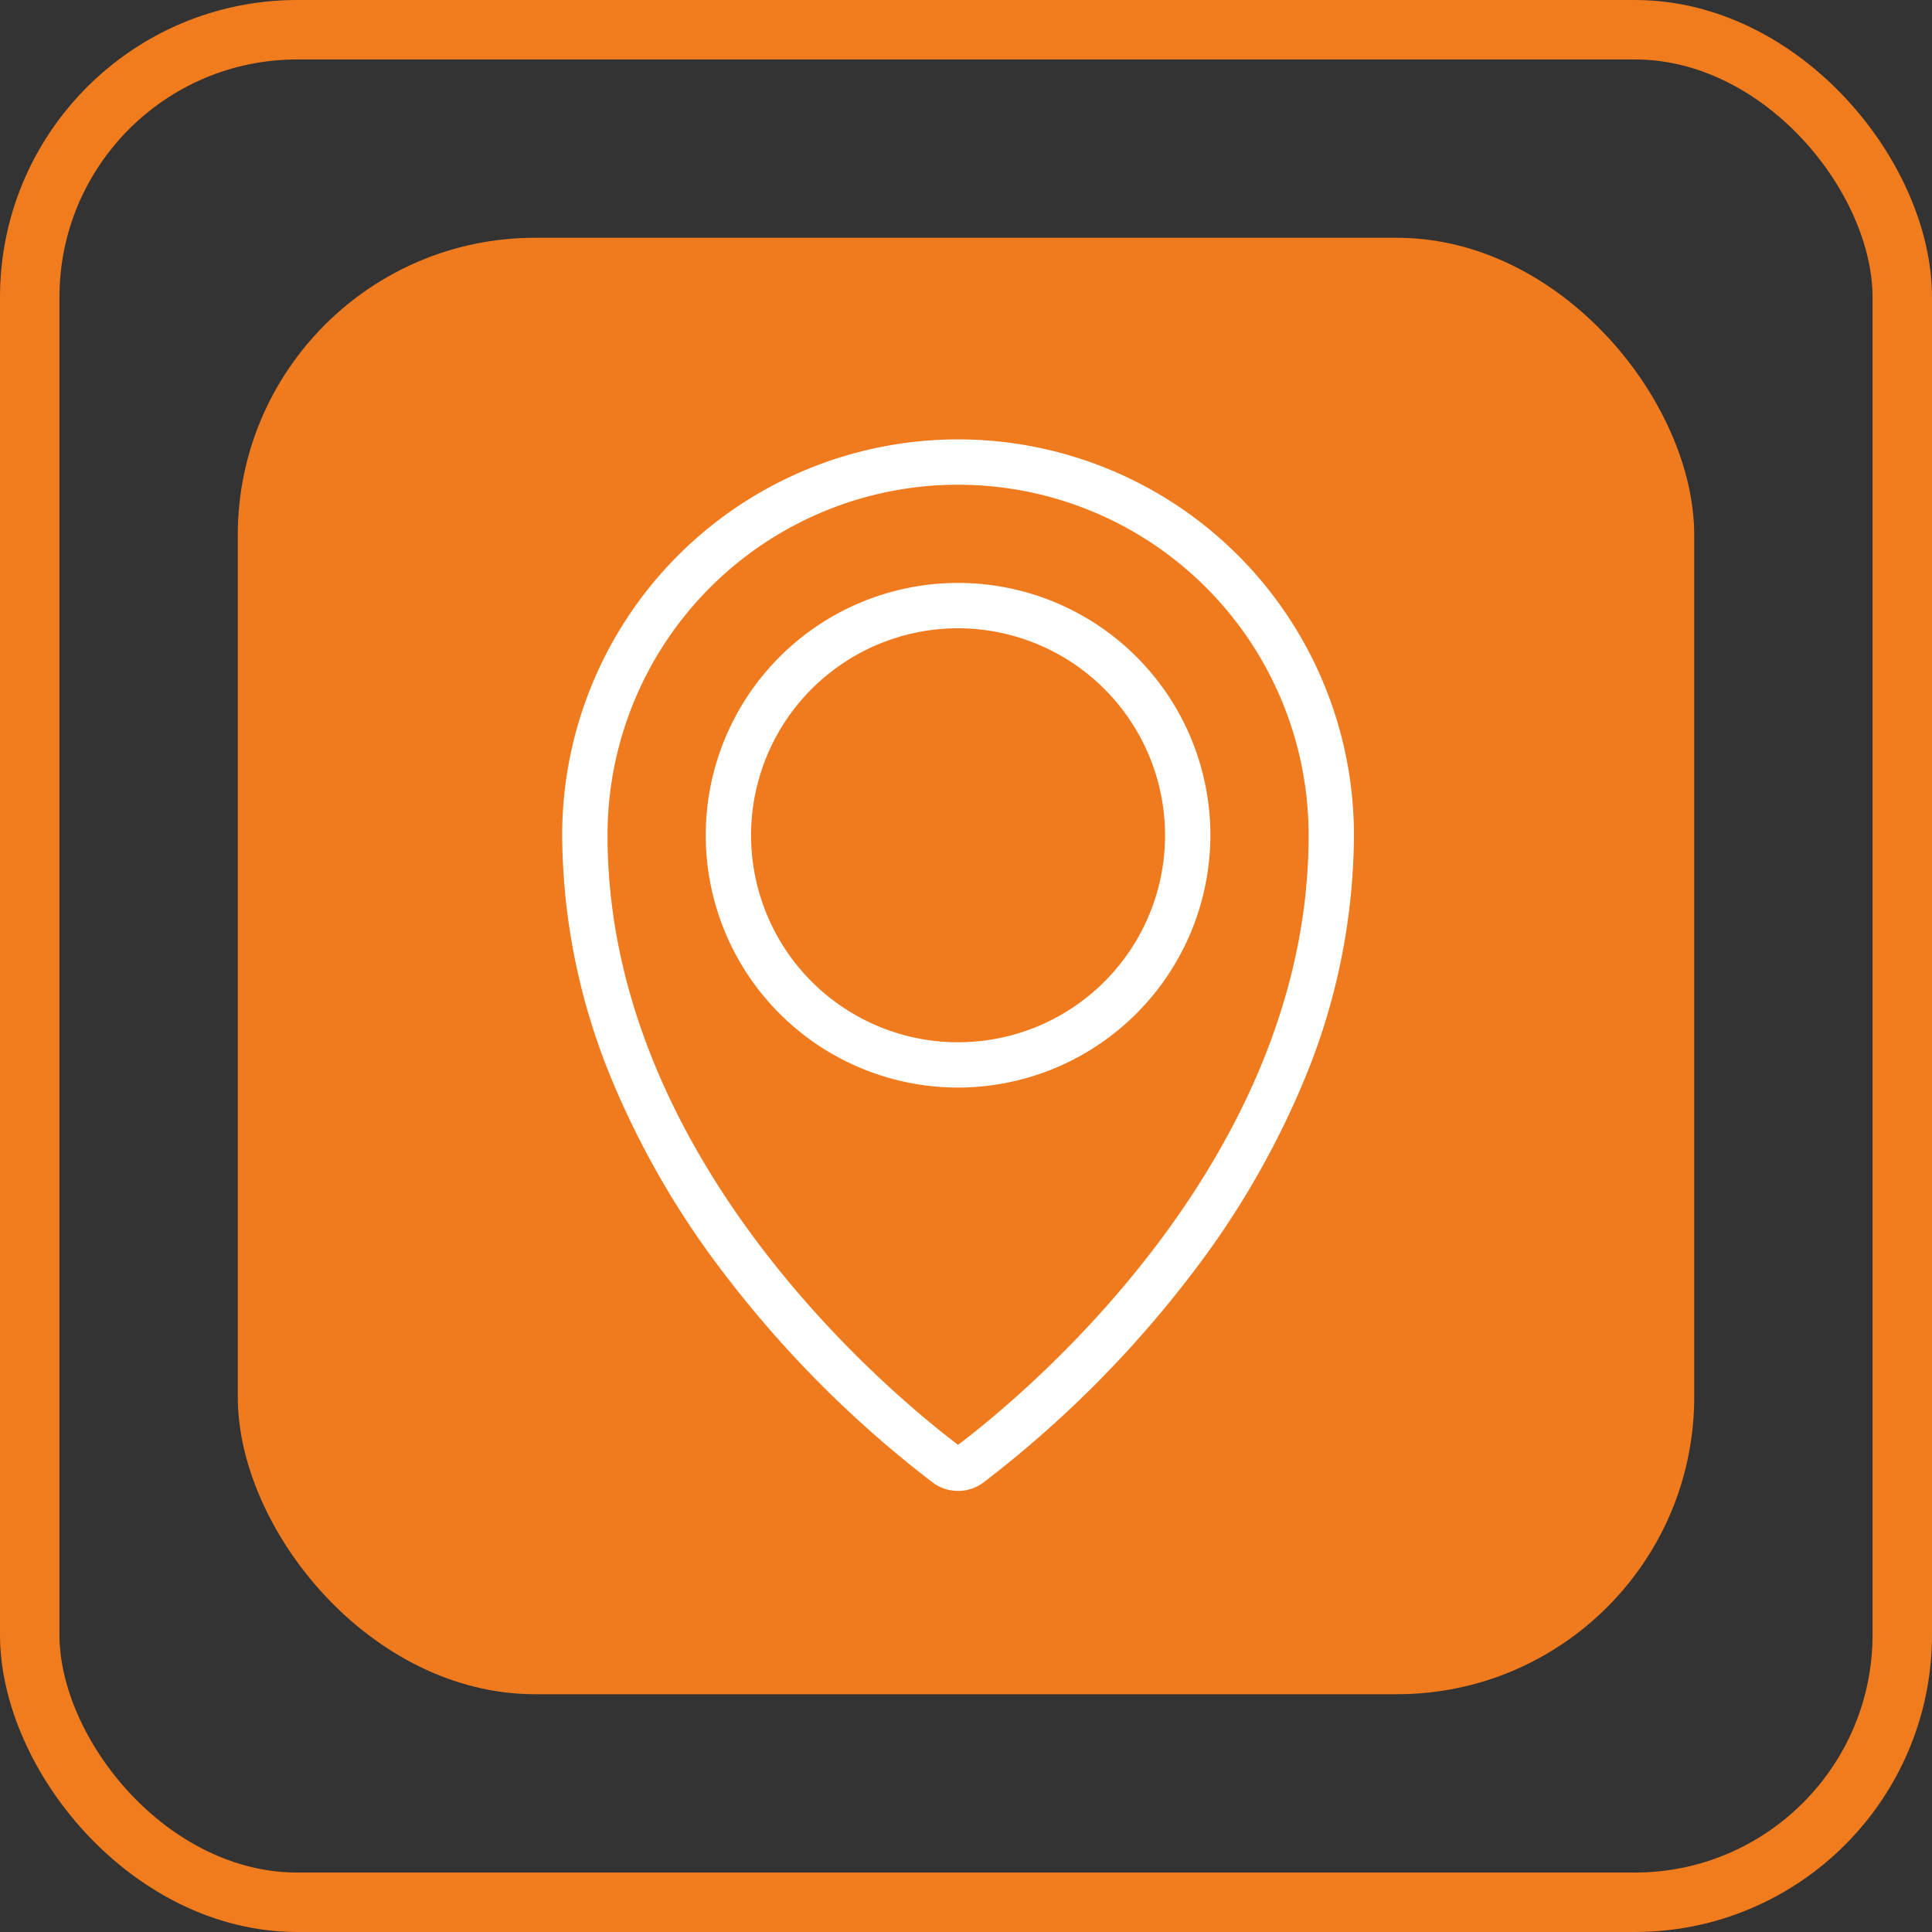
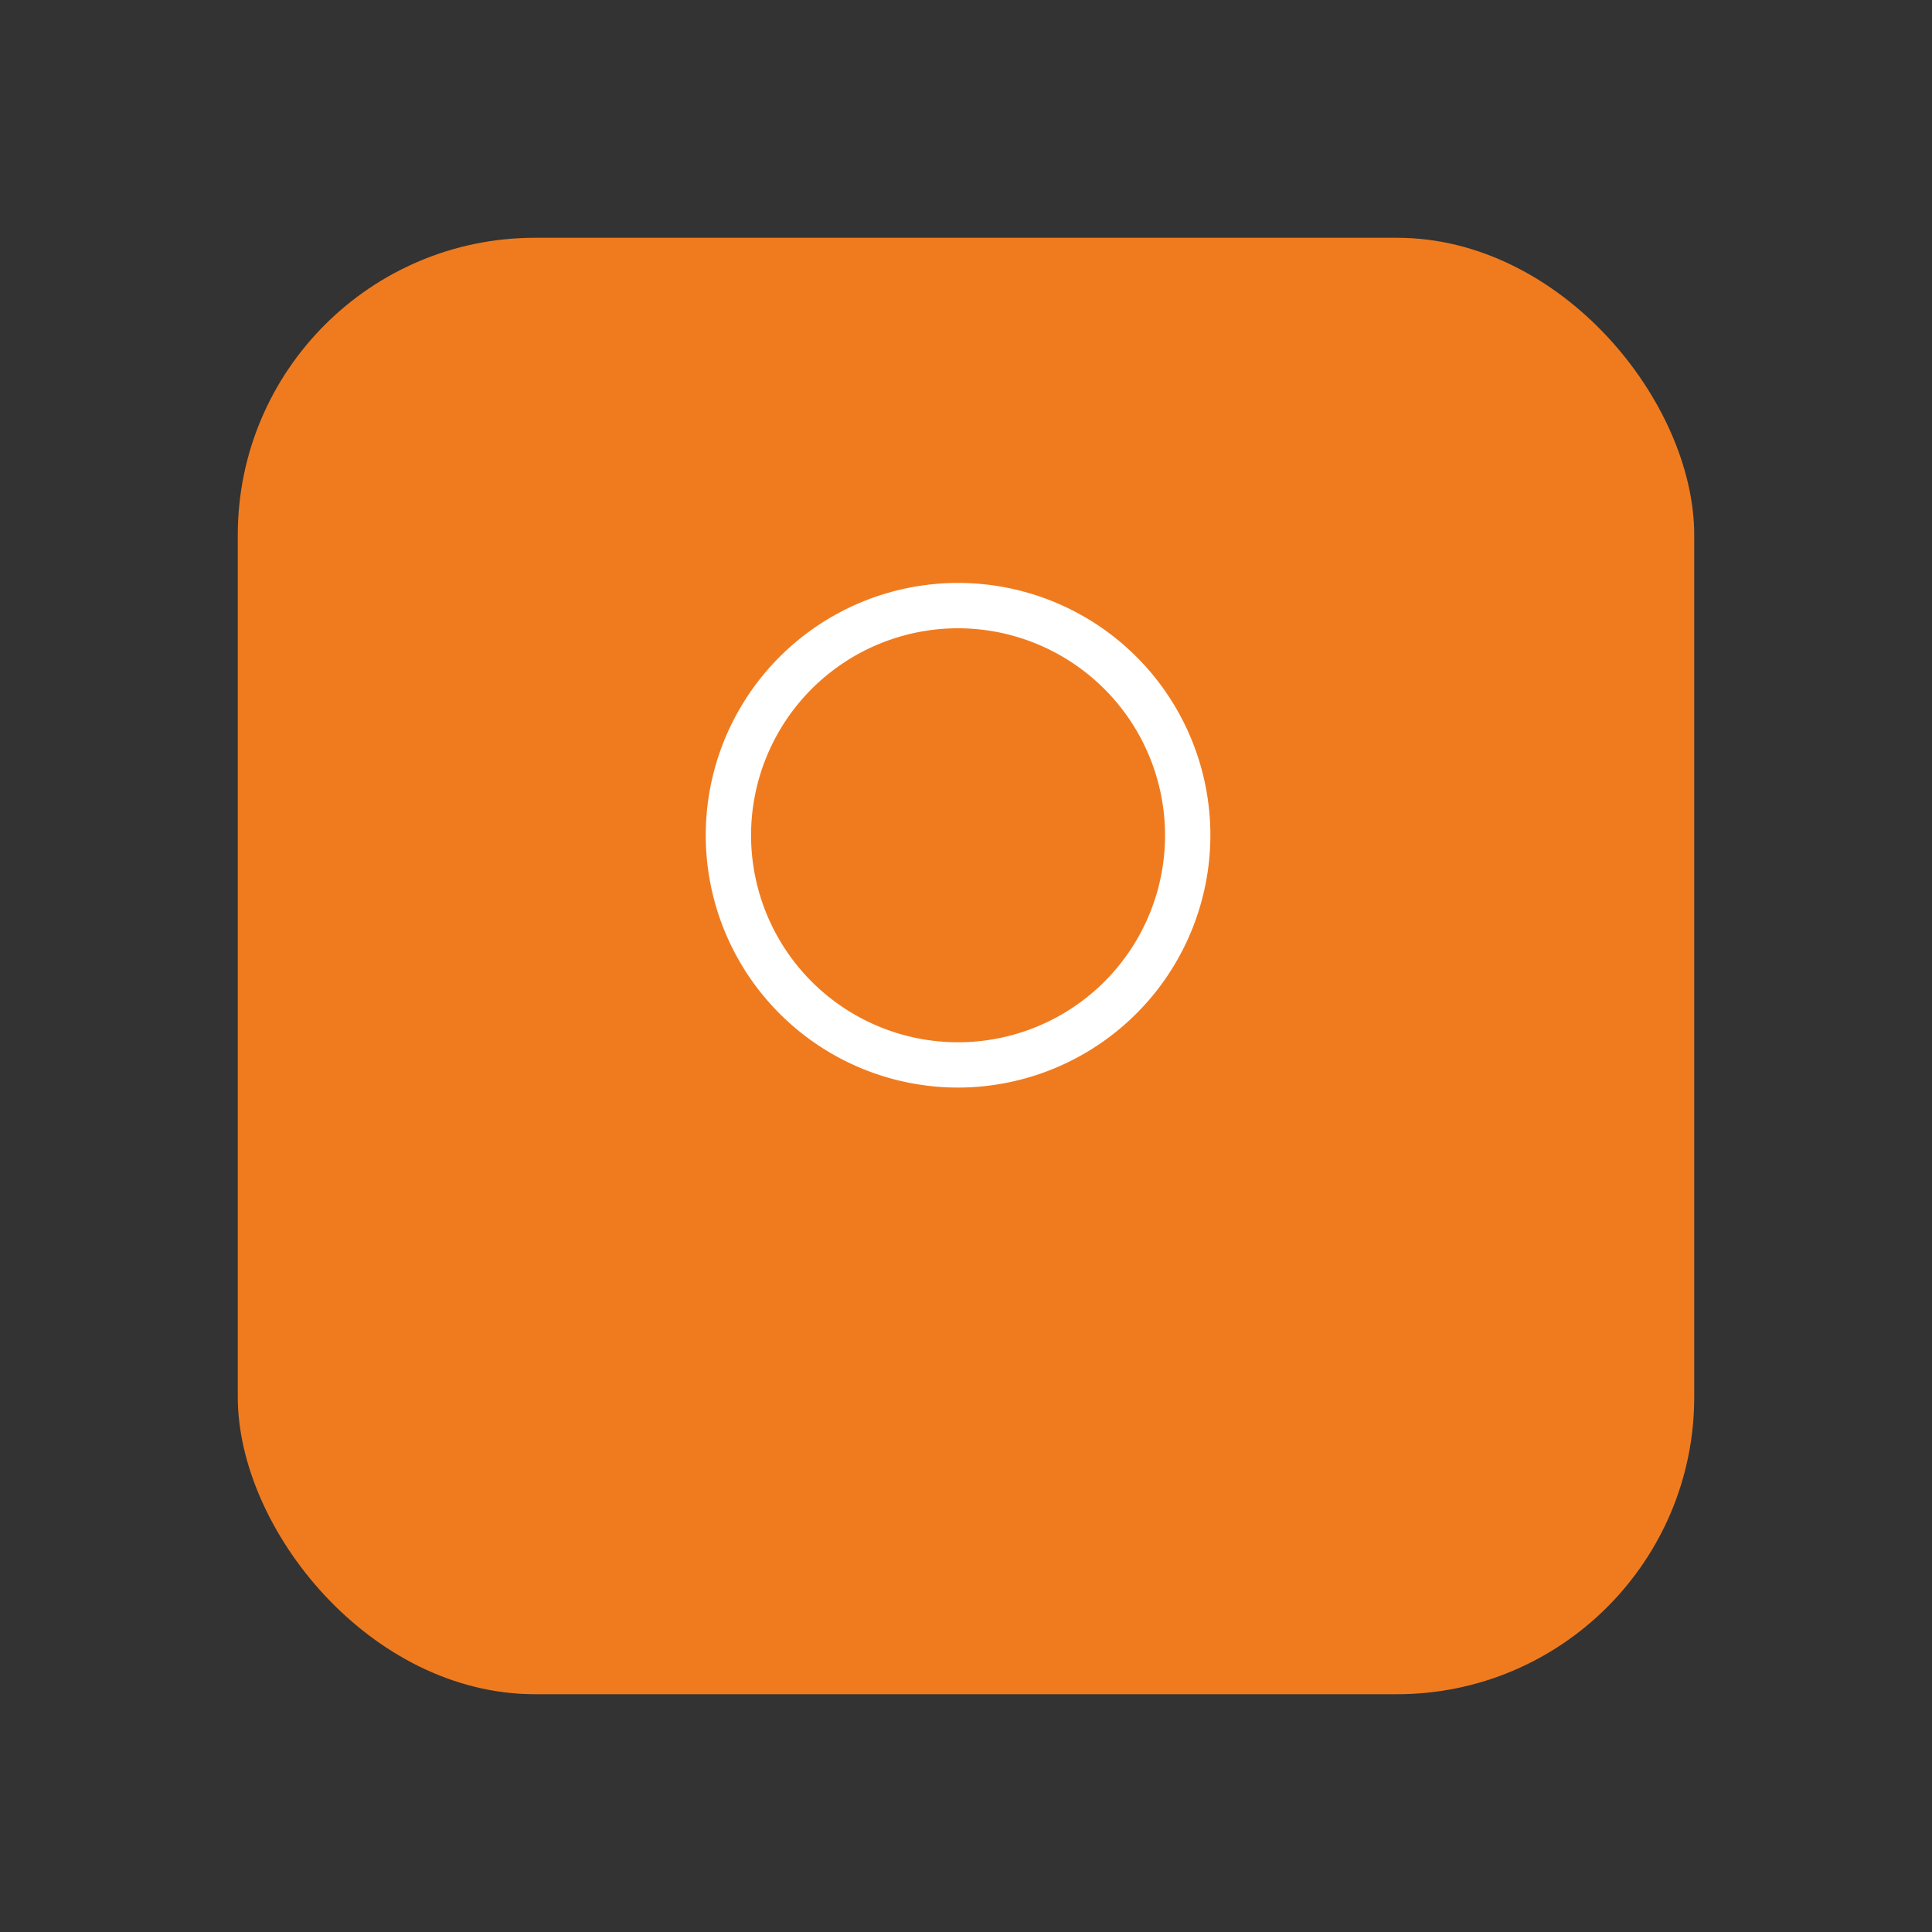
<svg xmlns="http://www.w3.org/2000/svg" width="65" height="65" viewBox="0 0 65 65">
  <rect x="0" y="0" width="65" height="65" fill="#333333" stroke="none" />
  <g id="icon_yp_1" transform="translate(0 2)">
    <g id="Group_461" data-name="Group 461" transform="translate(0 -2)">
      <rect id="Rectangle_26" data-name="Rectangle 26" width="49" height="49" rx="10" transform="translate(8 8)" fill="#f07b1e" />
      <g id="Rectangle_27" data-name="Rectangle 27" transform="translate(0 0)" fill="none" stroke="#f07c1e" stroke-width="2">
        <rect width="65" height="65" rx="10" stroke="none" />
-         <rect x="1" y="1" width="63" height="63" rx="9" fill="none" />
      </g>
    </g>
    <g id="Group_1722" data-name="Group 1722" transform="translate(18.914 12.783)">
-       <path id="Path_16" data-name="Path 16" d="M247.063,791.268a1.418,1.418,0,0,1-.852-.282,37.3,37.3,0,0,1-7.03-7.044,28.972,28.972,0,0,1-3.78-6.539,21.7,21.7,0,0,1-1.657-8.193,13.319,13.319,0,1,1,26.638,0,21.7,21.7,0,0,1-1.657,8.193,28.969,28.969,0,0,1-3.78,6.539,37.3,37.3,0,0,1-7.03,7.044A1.418,1.418,0,0,1,247.063,791.268Zm0-33.852a11.794,11.794,0,0,0-11.794,11.794c0,10.983,9.676,18.906,11.794,20.508,2.118-1.6,11.794-9.525,11.794-20.508a11.794,11.794,0,0,0-11.794-11.794Z" transform="translate(-233.744 -755.891)" fill="#fff" stroke="rgba(0,0,0,0)" stroke-width="1" />
      <path id="Path_17" data-name="Path 17" d="M332.092,862.727a8.489,8.489,0,1,1,8.489-8.489A8.5,8.5,0,0,1,332.092,862.727Zm0-15.452a6.964,6.964,0,1,0,6.964,6.963A6.971,6.971,0,0,0,332.092,847.275Z" transform="translate(-318.773 -840.92)" fill="#fff" />
    </g>
  </g>
</svg>